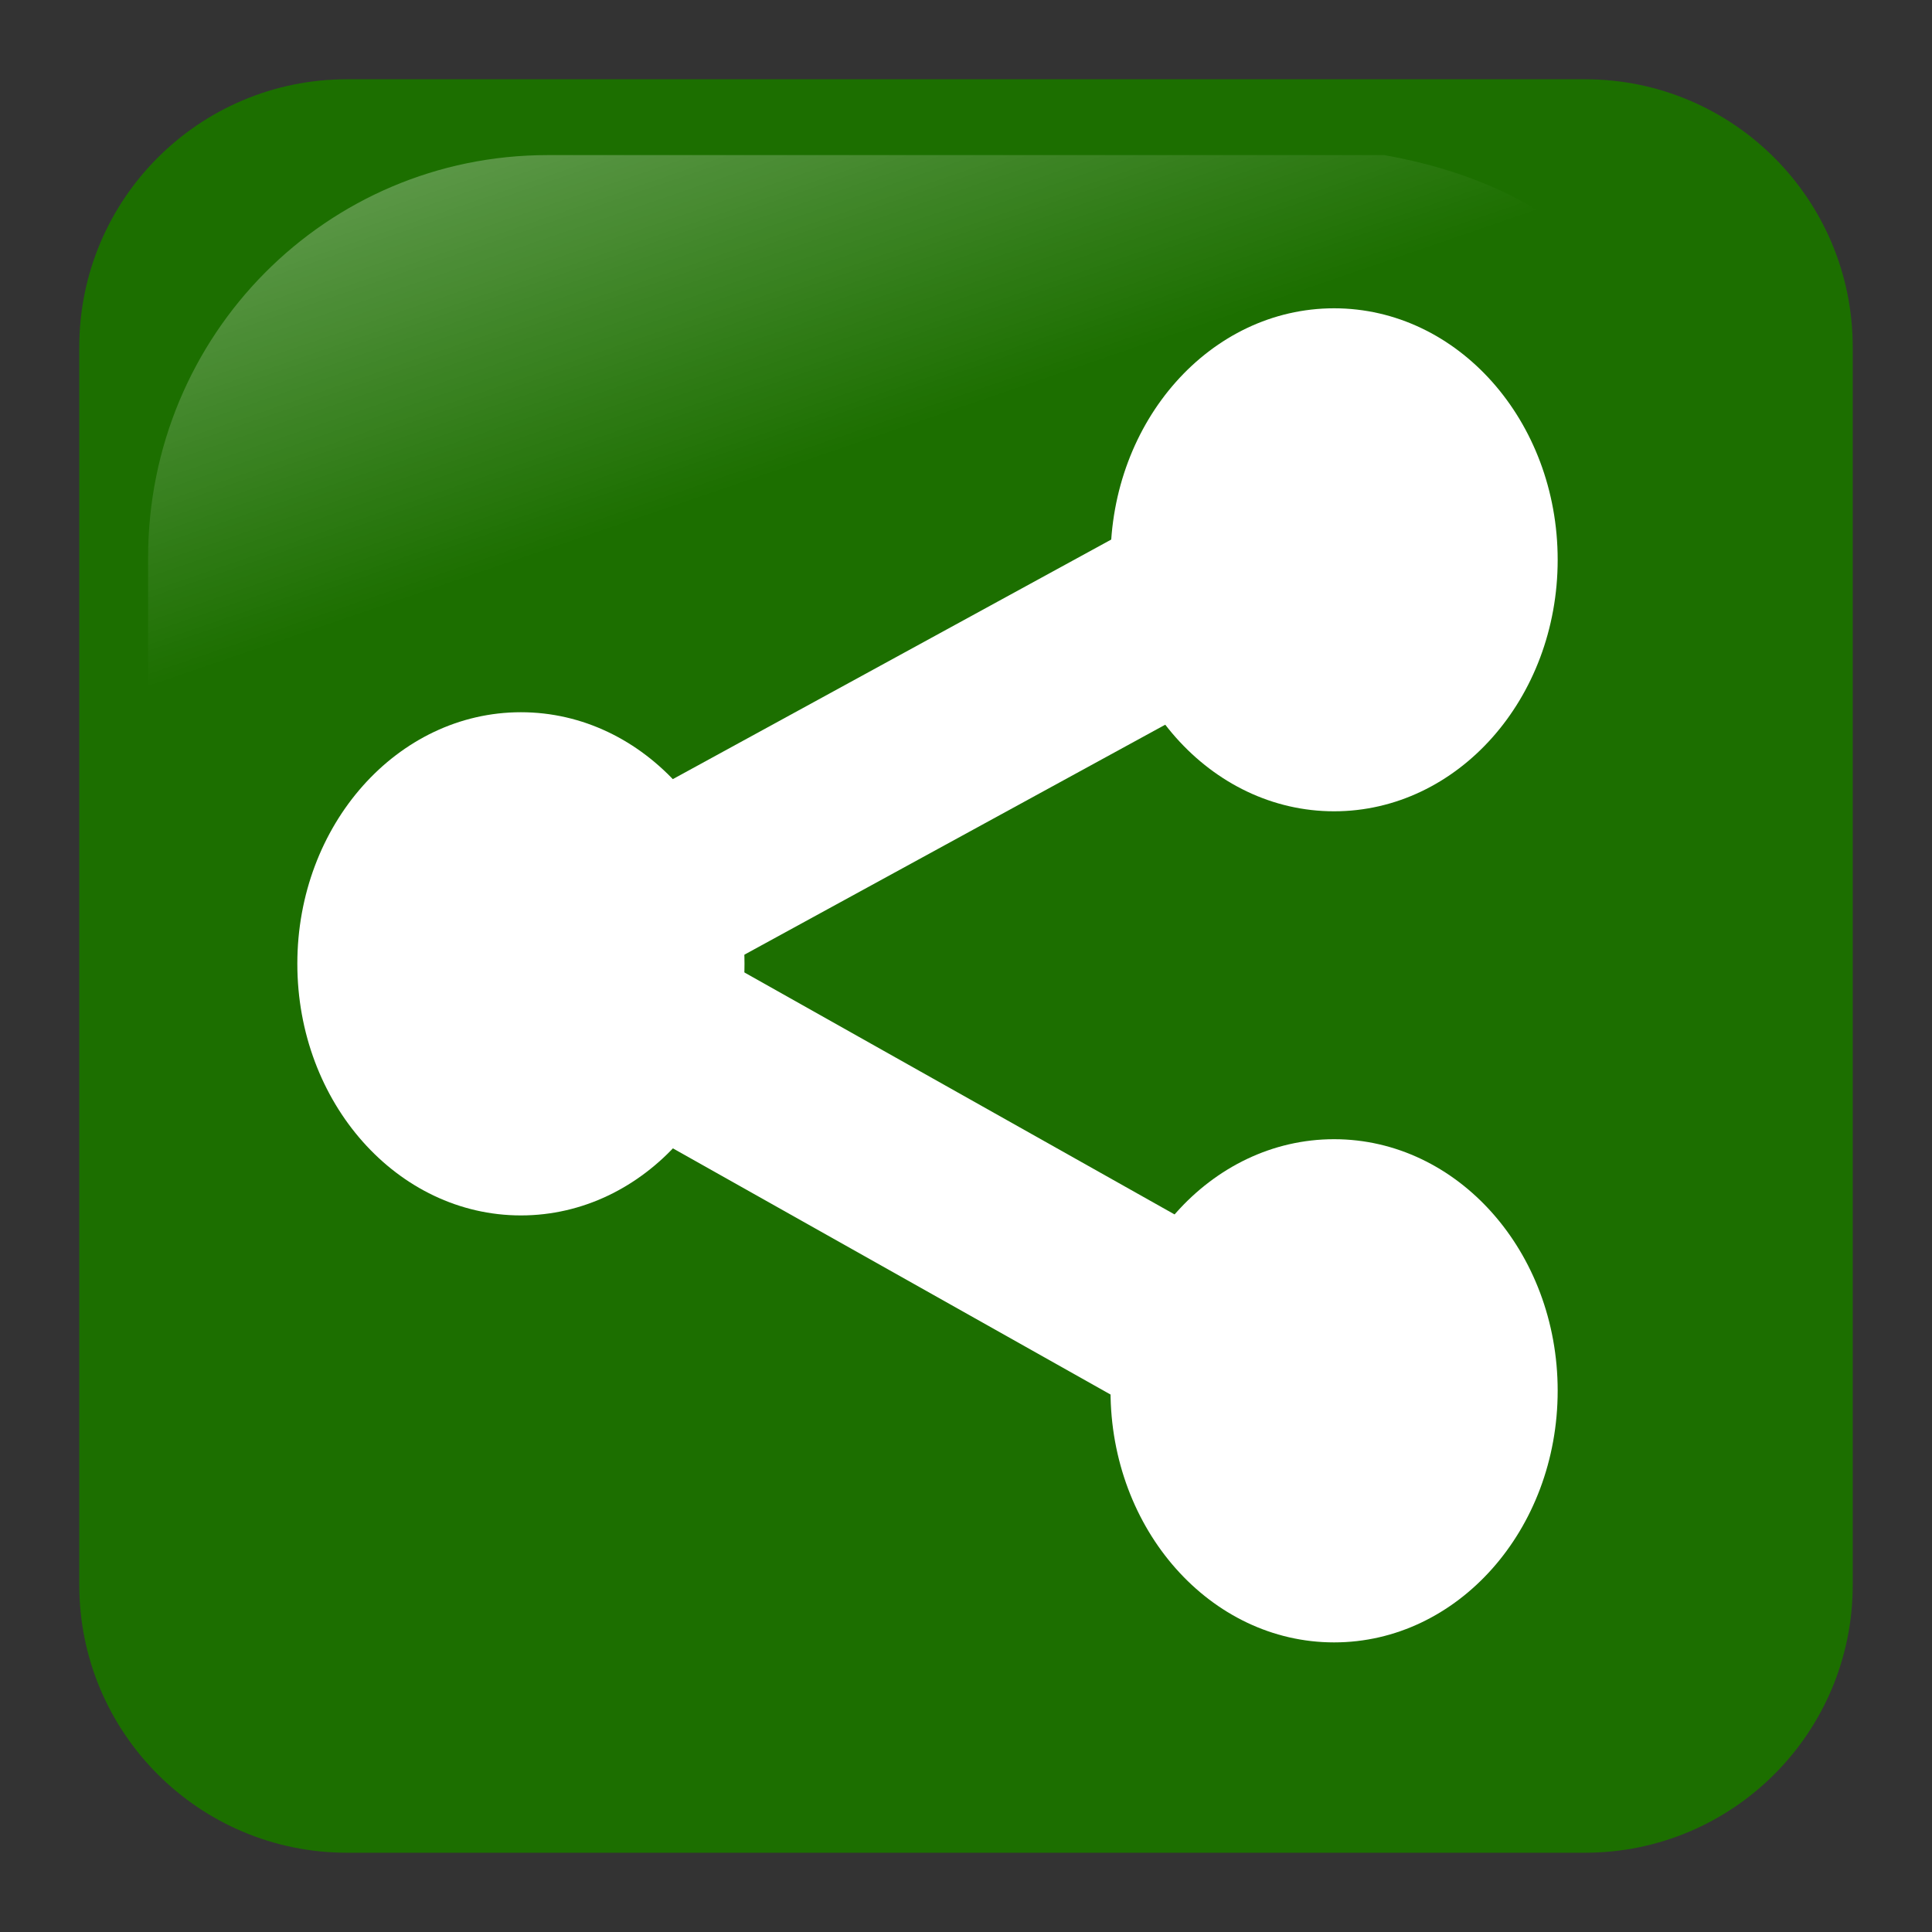
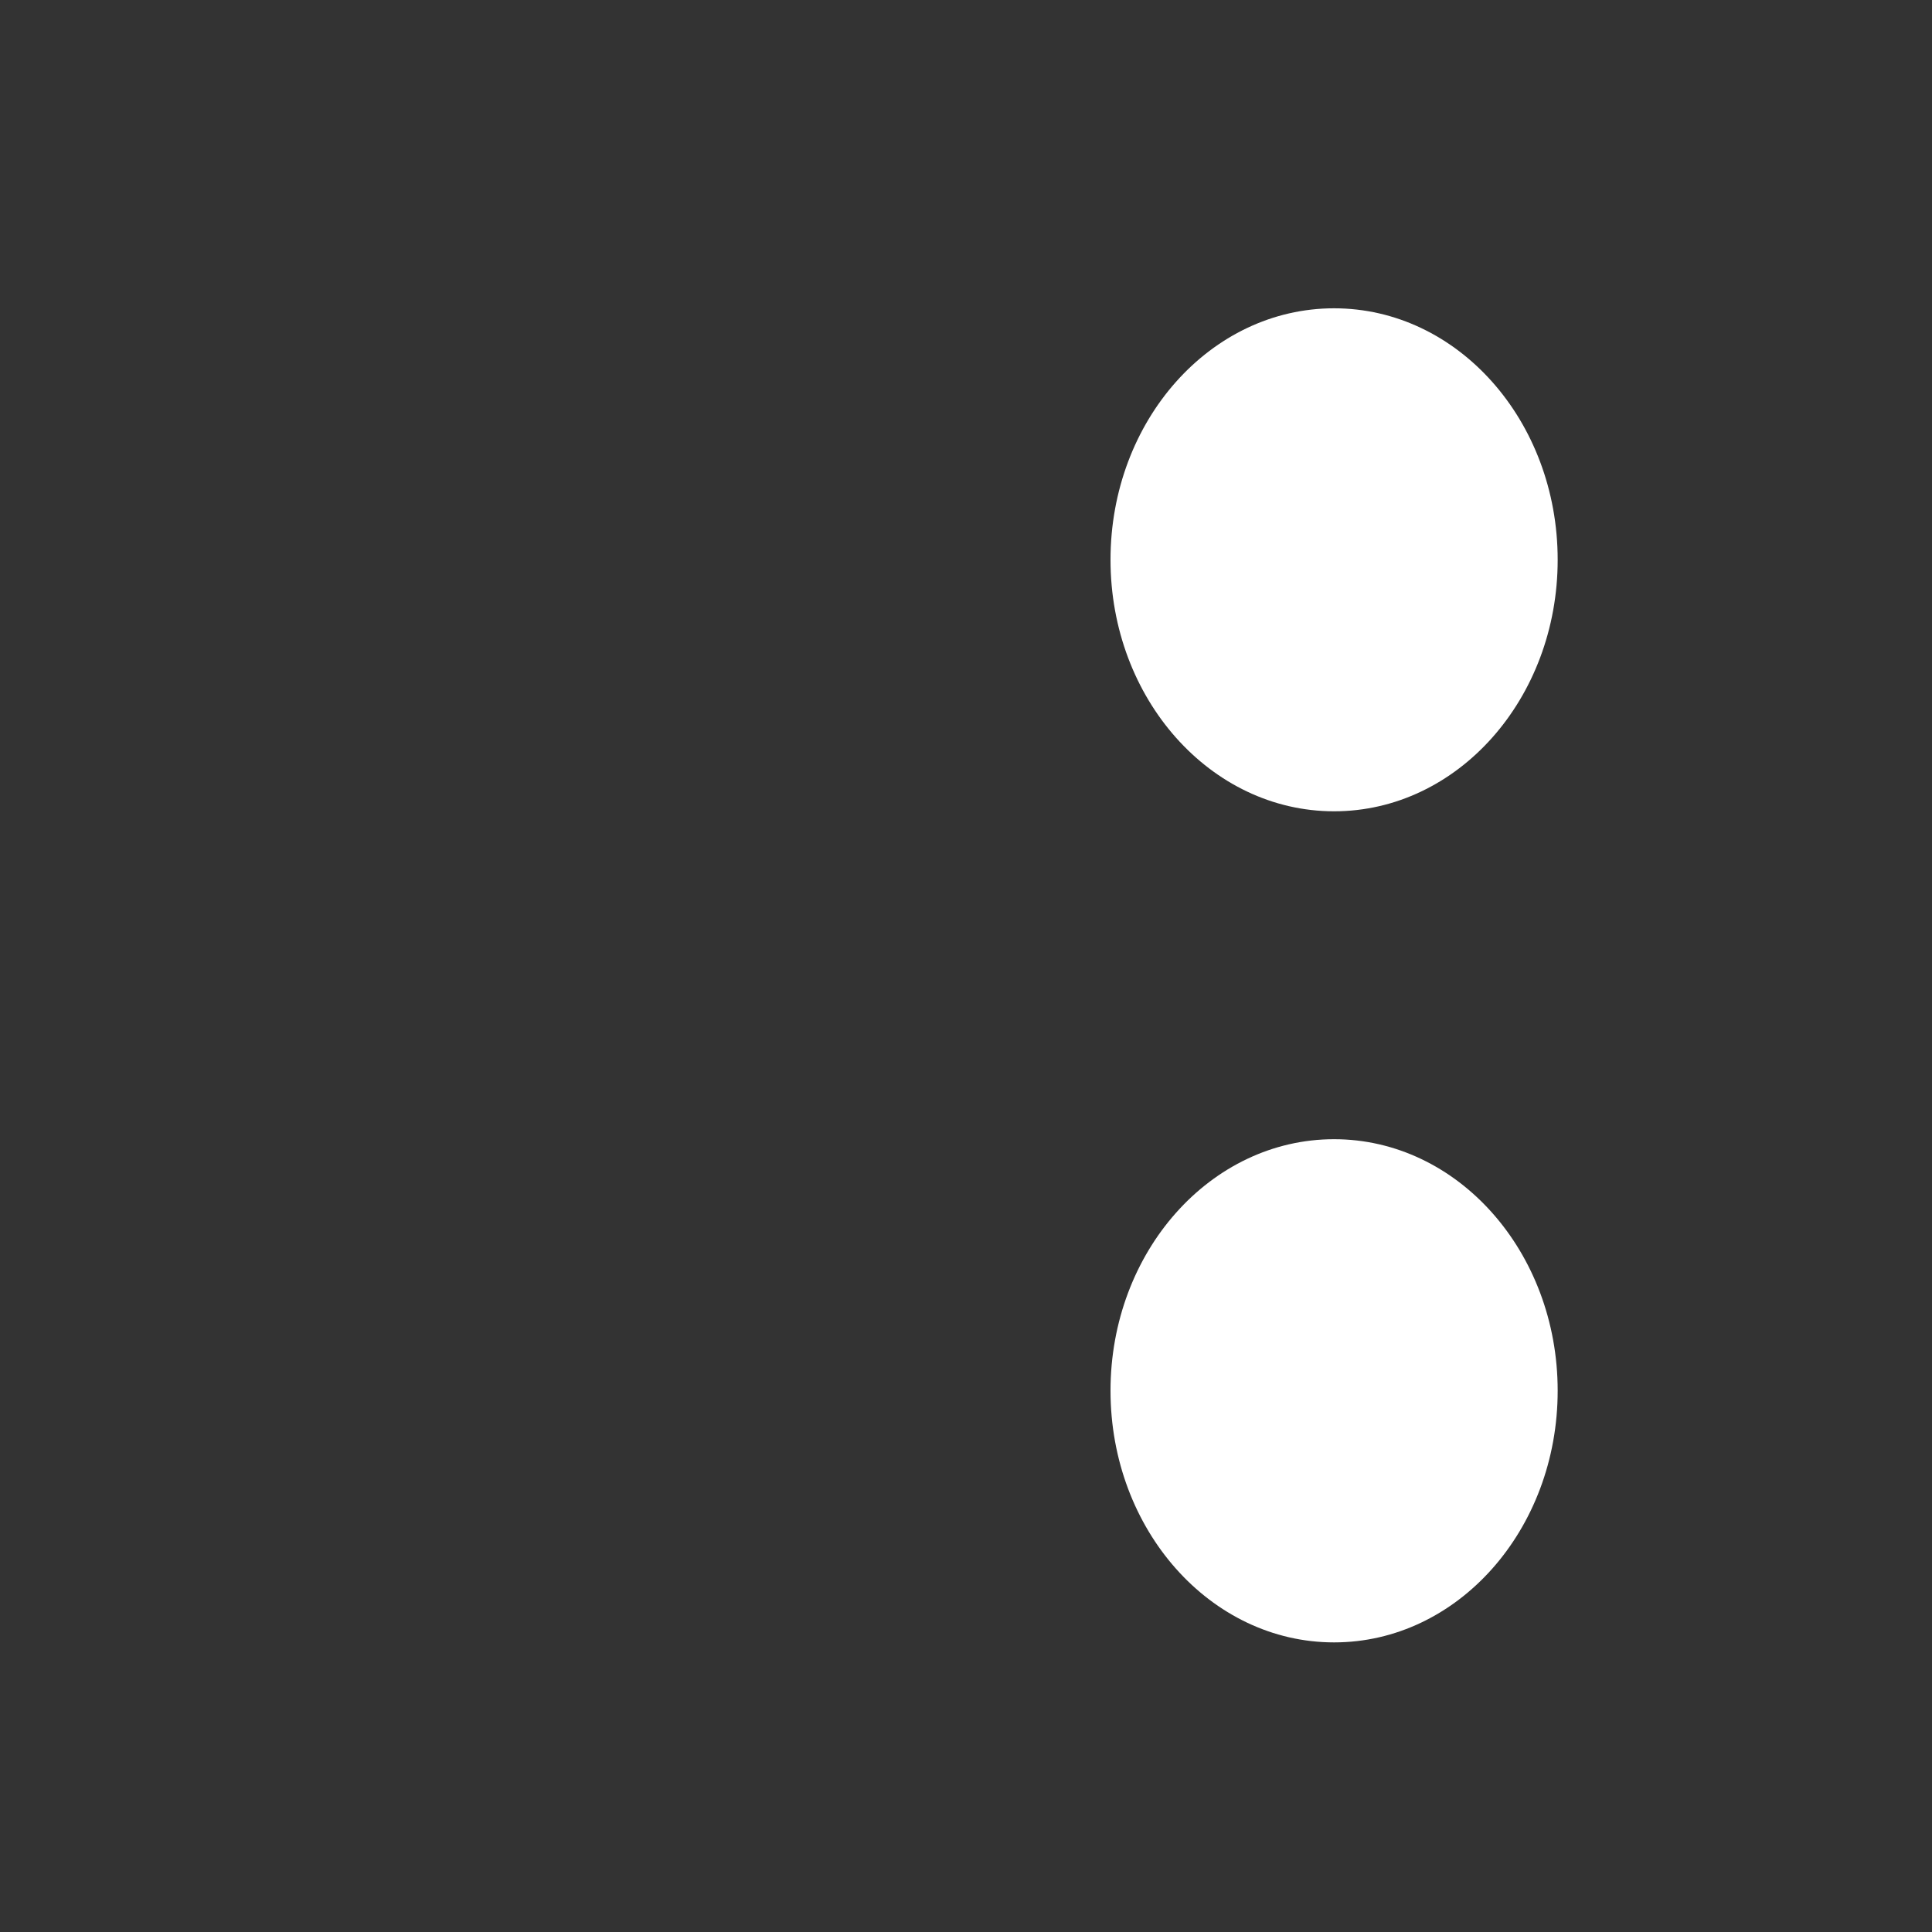
<svg xmlns="http://www.w3.org/2000/svg" xmlns:xlink="http://www.w3.org/1999/xlink" width="40px" height="40px" viewBox="0 0 40 40" version="1.1">
  <rect x="0" y="0" width="40" height="40" fill="#333333" stroke="none" />
  <defs>
    <filter id="alpha" filterUnits="objectBoundingBox" x="0%" y="0%" width="100%" height="100%">
      <feColorMatrix type="matrix" in="SourceGraphic" values="0 0 0 0 1 0 0 0 0 1 0 0 0 0 1 0 0 0 1 0" />
    </filter>
    <mask id="mask0">
      <g filter="url(#alpha)">
-         <rect x="0" y="0" width="40" height="40" style="fill:rgb(0%,0%,0%);fill-opacity:0.486;stroke:none;" />
-       </g>
+         </g>
    </mask>
    <linearGradient id="linear0" gradientUnits="userSpaceOnUse" x1="-344.153" y1="274.711" x2="-395.849" y2="425.4" gradientTransform="matrix(-0.092,0,0,0.092,-25.566,-27.517)">
      <stop offset="0" style="stop-color:rgb(100%,100%,100%);stop-opacity:1;" />
      <stop offset="1" style="stop-color:rgb(100%,100%,100%);stop-opacity:0;" />
    </linearGradient>
    <clipPath id="clip1">
      <rect x="0" y="0" width="40" height="40" />
    </clipPath>
    <g id="surface5" clip-path="url(#clip1)">
      <path style=" stroke:none;fill-rule:evenodd;fill:url(#linear0);" d="M 28.66 3.211 L 11.34 3.211 C 6.758 3.211 3.066 6.93 3.066 11.551 L 3.066 28.449 C 3.215 32.055 3.785 29.773 4.871 25.781 C 6.137 21.137 10.246 17.078 15.254 14.039 C 19.078 11.719 23.355 10.234 31.141 10.094 C 35.559 10.016 35.168 4.363 28.66 3.211 Z M 28.66 3.211 " />
    </g>
  </defs>
  <g id="surface1">
-     <path style=" stroke:none;fill-rule:evenodd;fill:rgb(10.98%,43.529%,0%);fill-opacity:1;" d="M 32.816 1.641 L 7.184 1.641 C 4.121 1.641 1.641 4.125 1.641 7.188 L 1.641 32.812 C 1.641 35.875 4.121 38.359 7.184 38.359 L 32.816 38.359 C 35.879 38.359 38.359 35.875 38.359 32.812 L 38.359 7.188 C 38.359 4.125 35.879 1.641 32.816 1.641 Z M 32.816 1.641 " />
    <use xlink:href="#surface5" mask="url(#mask0)" />
-     <path style=" stroke:none;fill-rule:nonzero;fill:rgb(100%,100%,100%);fill-opacity:1;" d="M 15.414 19.953 C 15.414 22.832 13.344 25.164 10.785 25.164 C 8.227 25.164 6.156 22.832 6.156 19.953 C 6.156 17.078 8.227 14.746 10.785 14.746 C 13.344 14.746 15.414 17.078 15.414 19.953 Z M 15.414 19.953 " />
    <path style=" stroke:none;fill-rule:nonzero;fill:rgb(100%,100%,100%);fill-opacity:1;" d="M 32.25 11.59 C 32.25 14.465 30.18 16.797 27.621 16.797 C 25.062 16.797 22.992 14.465 22.992 11.59 C 22.992 8.711 25.062 6.383 27.621 6.383 C 30.18 6.383 32.25 8.711 32.25 11.59 Z M 32.25 11.59 " />
    <path style=" stroke:none;fill-rule:nonzero;fill:rgb(100%,100%,100%);fill-opacity:1;" d="M 32.25 28.793 C 32.25 31.672 30.18 34.004 27.621 34.004 C 25.062 34.004 22.992 31.672 22.992 28.793 C 22.992 25.918 25.062 23.586 27.621 23.586 C 30.18 23.586 32.25 25.918 32.25 28.793 Z M 32.25 28.793 " />
-     <path style="fill:none;stroke-width:25;stroke-linecap:butt;stroke-linejoin:miter;stroke:rgb(100%,100%,100%);stroke-opacity:1;stroke-miterlimit:4;" d="M 451.417 450.094 L 548.392 504.644 " transform="matrix(0.156,0,0,0.156,-58.382,-49.741)" />
-     <path style="fill:none;stroke-width:25;stroke-linecap:butt;stroke-linejoin:miter;stroke:rgb(100%,100%,100%);stroke-opacity:1;stroke-miterlimit:4;" d="M 453.442 442.019 L 540.317 394.544 " transform="matrix(0.156,0,0,0.156,-58.382,-49.741)" />
  </g>
</svg>